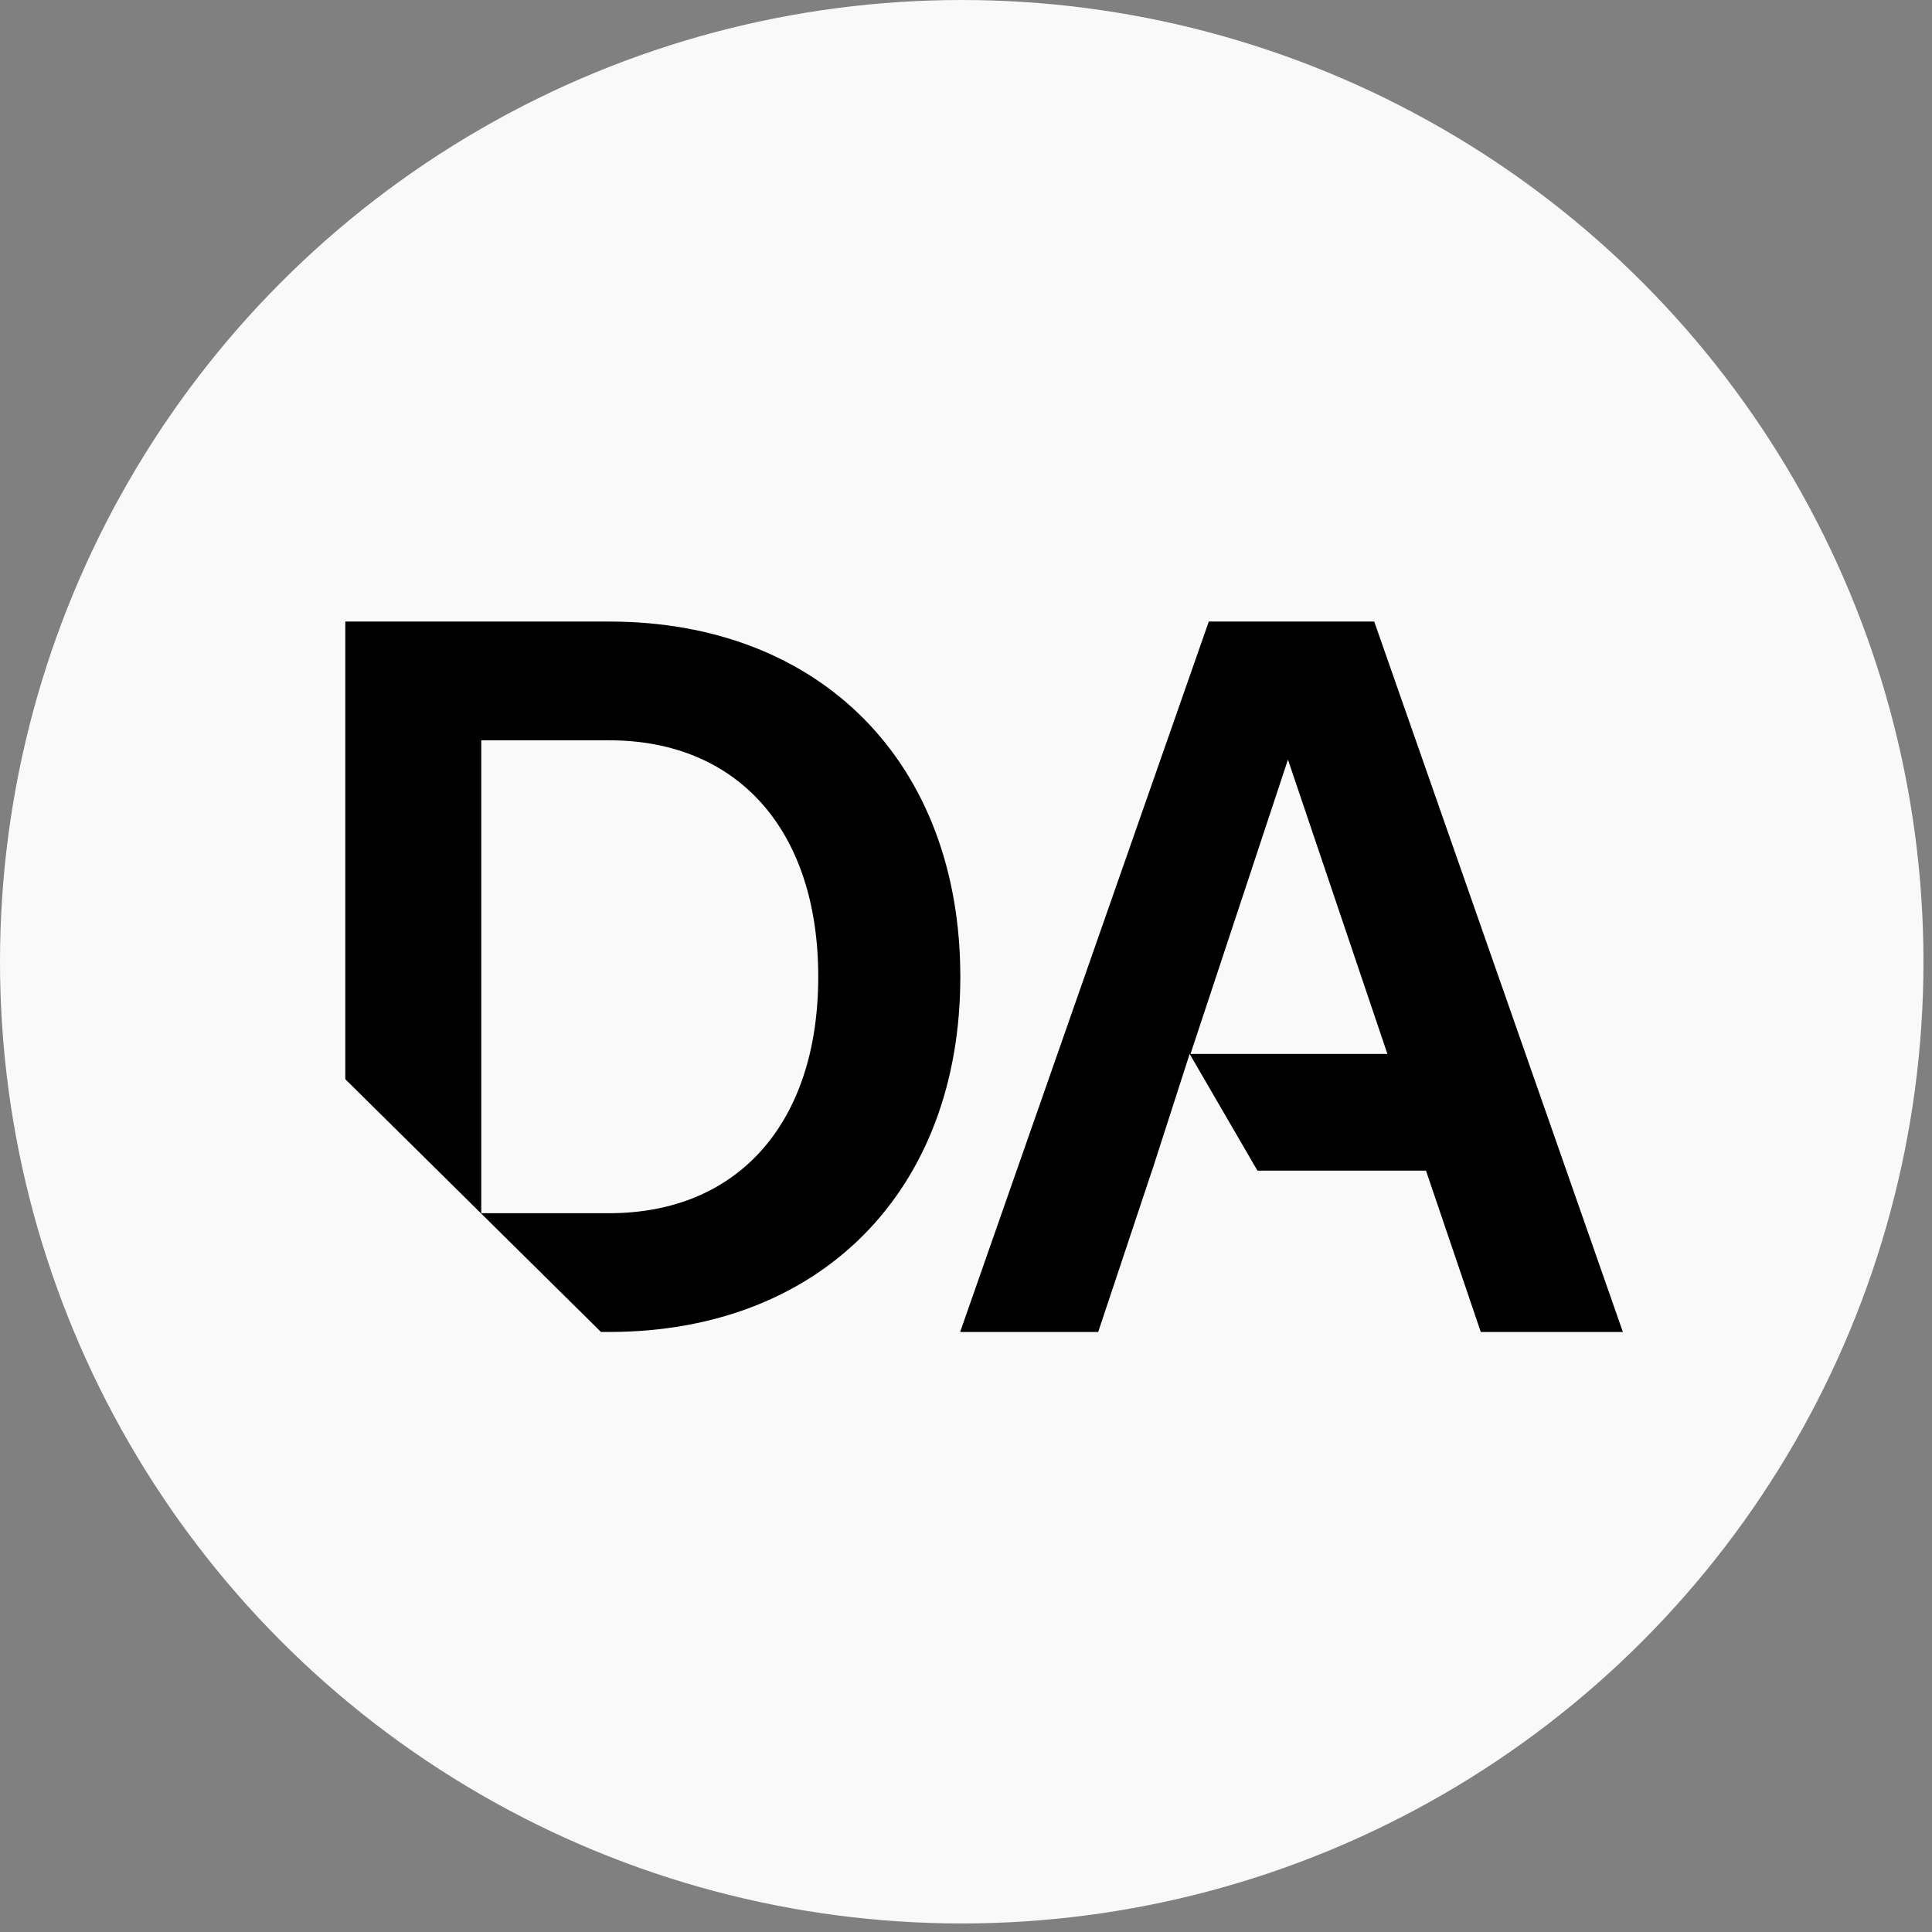
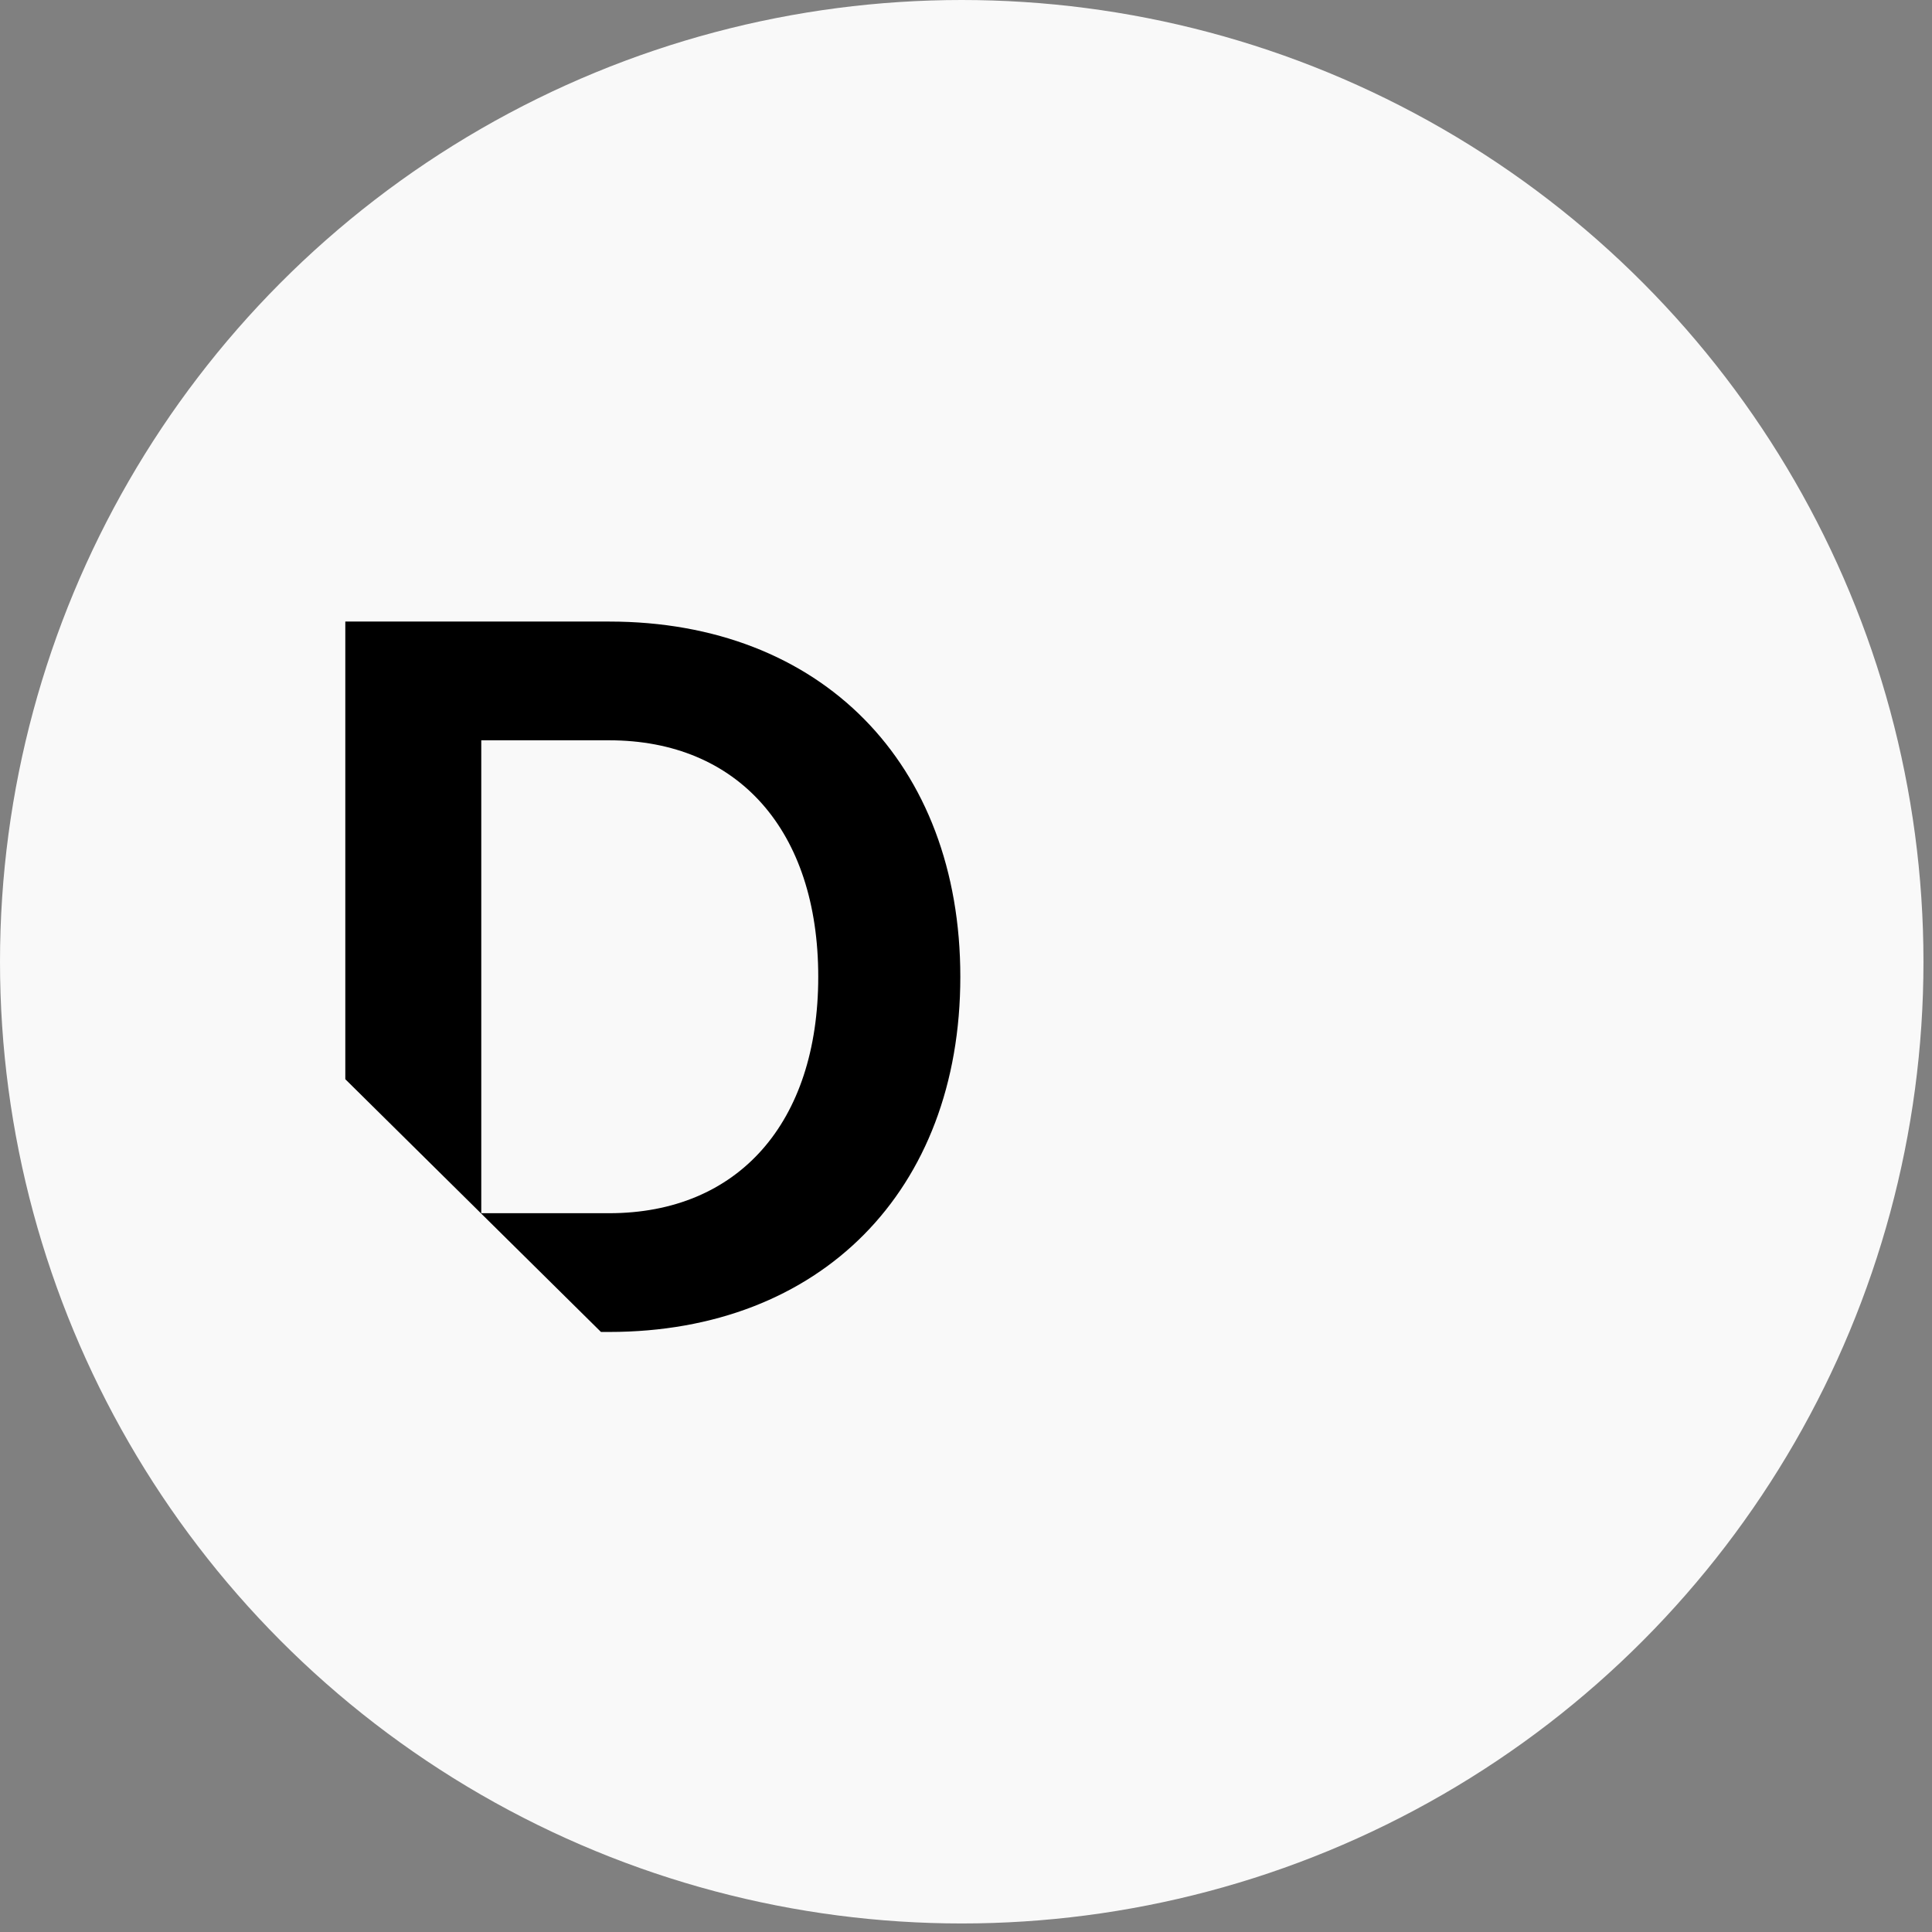
<svg xmlns="http://www.w3.org/2000/svg" width="67" height="67" viewBox="0 0 67 67" fill="none">
  <rect x="0" y="0" width="67" height="67" fill="#808080" stroke="none" />
  <circle cx="33.352" cy="33.352" r="33.352" fill="#F9F9F9" />
  <path d="M21.125 21.555C28.481 21.555 33.303 26.482 33.303 33.873C33.303 41.299 28.446 46.191 21.125 46.191H20.841L11.975 37.426V21.555H21.125ZM16.69 42.073H21.125C25.595 42.073 28.376 38.941 28.376 33.873C28.376 28.805 25.595 25.673 21.125 25.673H16.69V42.073Z" fill="black" />
-   <path d="M56.28 46.192H51.352L49.452 40.597H43.607L41.256 36.549L39.952 40.597H39.949L38.084 46.192H33.297L41.92 21.555H47.657L56.28 46.192ZM41.286 36.549H48.114L44.665 26.342L41.286 36.549Z" fill="black" />
</svg>